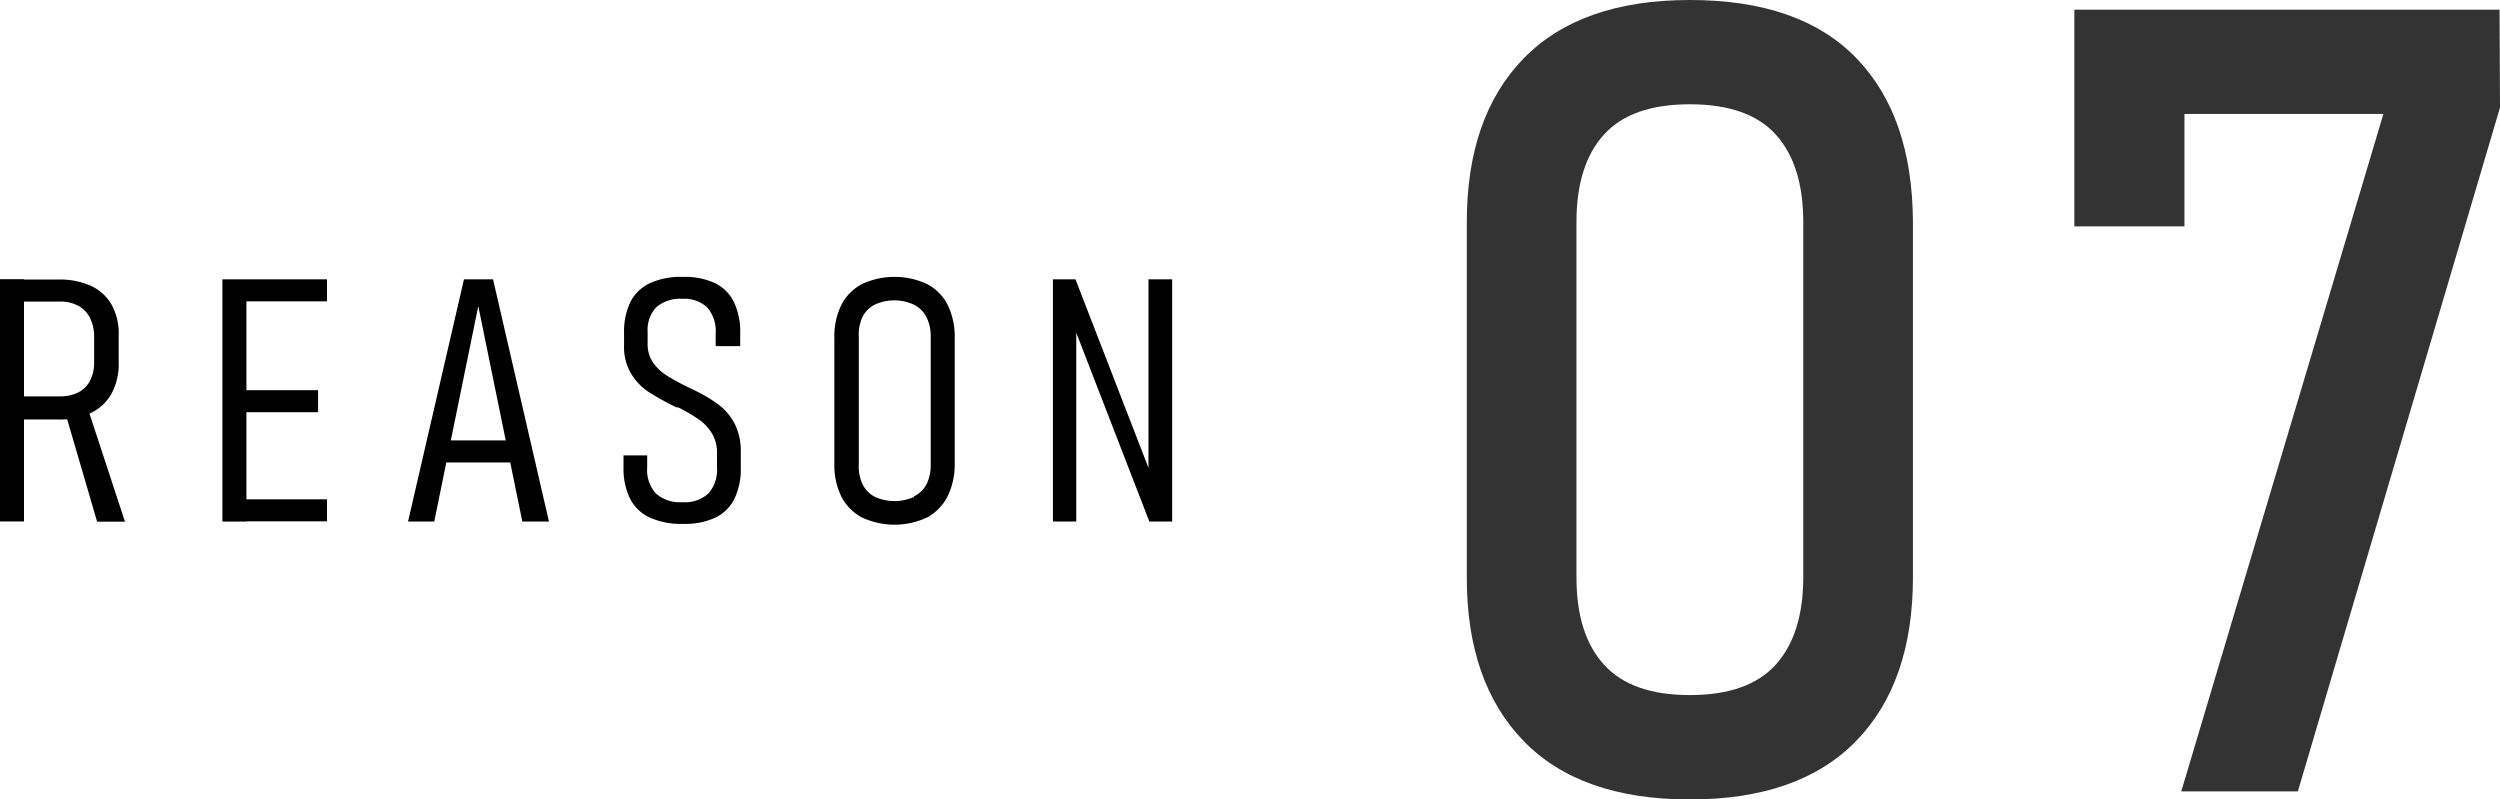
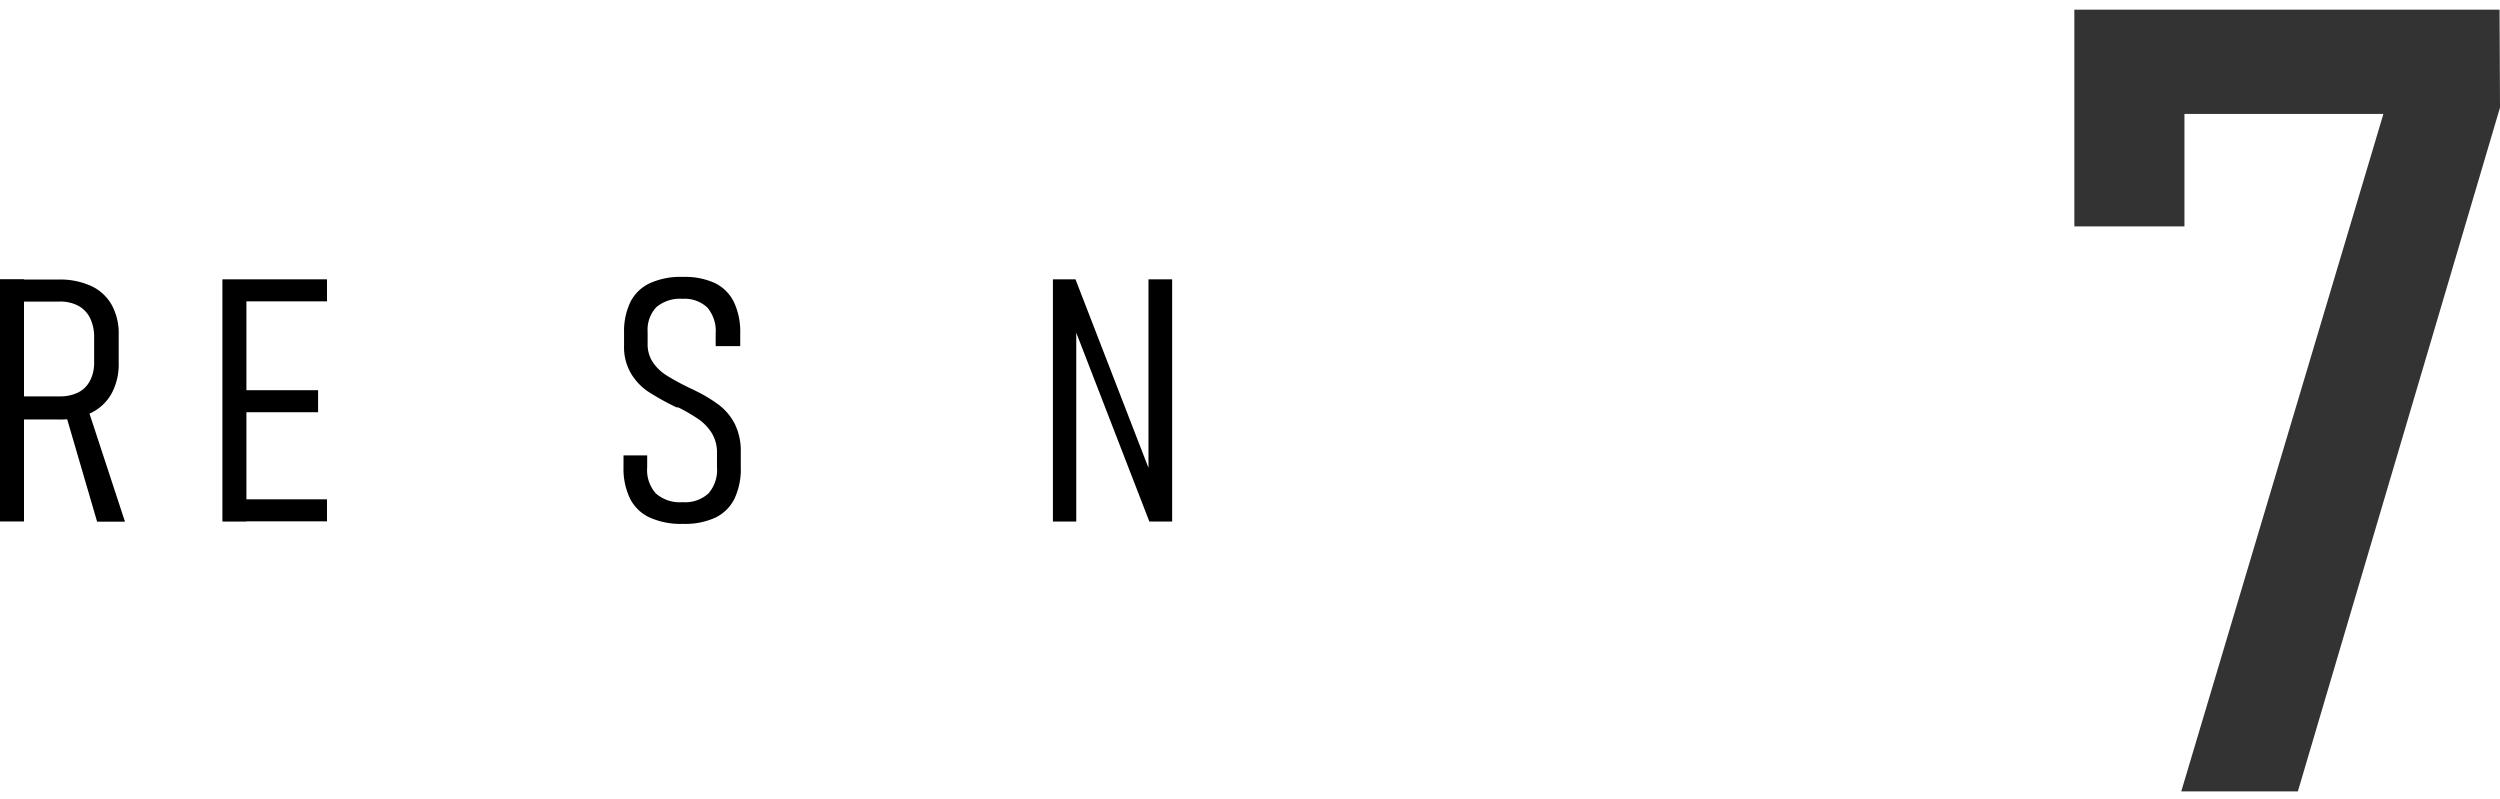
<svg xmlns="http://www.w3.org/2000/svg" viewBox="0 0 227.06 72.61">
  <defs>
    <style>.cls-1{fill:#333;}</style>
  </defs>
  <g id="レイヤー_2" data-name="レイヤー 2">
    <g id="内容">
      <path d="M0,25.36H2.18v22H0ZM1.35,36H5.42a3.7,3.7,0,0,0,1.69-.36,2.46,2.46,0,0,0,1.07-1.07,3.53,3.53,0,0,0,.37-1.68V30.66a3.86,3.86,0,0,0-.37-1.77,2.57,2.57,0,0,0-1.07-1.12,3.46,3.46,0,0,0-1.69-.38H1.35v-2H5.27a6.81,6.81,0,0,1,3,.58,4.15,4.15,0,0,1,1.87,1.71,5.34,5.34,0,0,1,.64,2.7v2.58a5.59,5.59,0,0,1-.64,2.77,4.22,4.22,0,0,1-1.87,1.77,6.66,6.66,0,0,1-3,.6H1.35ZM5.9,37.39l1.94-.7,3.51,10.69H8.82Z" />
      <path d="M20.2,25.37h2.18v22H20.2Zm1.5,0h8v2H21.7Zm0,10.07h7.19v2H21.7Zm0,9.91h8v2H21.7Z" />
-       <path d="M42.14,25.37h2.64l5.08,22H47.44l-4-19.57-4,19.57H37.06ZM39.89,40h7.48v2H39.89Z" />
      <path d="M59,47a3.76,3.76,0,0,1-1.78-1.72,6.26,6.26,0,0,1-.59-2.87V41.36h2.15v1.09a3.18,3.18,0,0,0,.79,2.37,3.3,3.3,0,0,0,2.42.79,3.15,3.15,0,0,0,2.35-.79,3.22,3.22,0,0,0,.78-2.37v-1.3a3.36,3.36,0,0,0-.47-1.81,4.24,4.24,0,0,0-1.2-1.26A15.06,15.06,0,0,0,61.6,37l-.08,0-.07,0-.21-.1a23,23,0,0,1-2.4-1.35,5.22,5.22,0,0,1-1.53-1.63,4.72,4.72,0,0,1-.63-2.53V30.23a6.15,6.15,0,0,1,.59-2.83,3.75,3.75,0,0,1,1.78-1.69,6.77,6.77,0,0,1,3-.56,6.49,6.49,0,0,1,2.88.56,3.75,3.75,0,0,1,1.72,1.71,6.3,6.3,0,0,1,.58,2.87v1.15H65V30.29a3.27,3.27,0,0,0-.76-2.36A3,3,0,0,0,62,27.14a3.35,3.35,0,0,0-2.38.75,3,3,0,0,0-.8,2.25v1.08a2.93,2.93,0,0,0,.5,1.72,4.19,4.19,0,0,0,1.24,1.17,21.93,21.93,0,0,0,2,1.09l.23.11.24.11.11.06.1.05a12.93,12.93,0,0,1,2.1,1.28,5.11,5.11,0,0,1,1.4,1.7,5.51,5.51,0,0,1,.54,2.54v1.4a6.22,6.22,0,0,1-.58,2.86A3.76,3.76,0,0,1,65,47a6.55,6.55,0,0,1-2.94.58A6.9,6.9,0,0,1,59,47Z" />
-       <path d="M78.29,47a4.49,4.49,0,0,1-1.87-1.89,6.45,6.45,0,0,1-.64-3V30.69a6.45,6.45,0,0,1,.64-3,4.38,4.38,0,0,1,1.87-1.89,7,7,0,0,1,5.91,0,4.38,4.38,0,0,1,1.87,1.89,6.58,6.58,0,0,1,.64,3V42.07a6.58,6.58,0,0,1-.64,3A4.49,4.49,0,0,1,84.2,47a7,7,0,0,1-5.91,0ZM83,45.09A2.55,2.55,0,0,0,84.14,44a3.79,3.79,0,0,0,.39-1.79V30.58a3.82,3.82,0,0,0-.39-1.79A2.53,2.53,0,0,0,83,27.67a4.23,4.23,0,0,0-3.55,0,2.53,2.53,0,0,0-1.12,1.12A3.82,3.82,0,0,0,78,30.58V42.17A3.79,3.79,0,0,0,78.35,44a2.55,2.55,0,0,0,1.12,1.13,4.34,4.34,0,0,0,3.55,0Z" />
      <path d="M95.63,25.37h2.05l7,18.08-.37.39V25.37h2.15v22h-2.07l-7-18.08.36-.39V47.37H95.63Z" />
-       <path class="cls-1" d="M138.37,67.29q-5.16-5.33-5.15-14.85V20.17q0-9.57,5.17-14.87T153.48,0q10,0,15.11,5.27t5.15,14.9V52.44q0,9.57-5.17,14.87t-15.09,5.3Q143.52,72.61,138.37,67.29Zm22.9-6.91q2.5-2.76,2.51-7.94V20.17q0-5.18-2.49-7.94t-7.81-2.76q-5.32,0-7.81,2.76t-2.49,7.94V52.44c0,3.45.83,6.1,2.51,7.94s4.27,2.75,7.79,2.75S159.59,62.22,161.27,60.38Z" />
-       <path class="cls-1" d="M227.06,9.77,208.7,71.88H198.11l18.36-61.53H198.4V20.56h-10V.88h38.62Z" />
+       <path class="cls-1" d="M227.06,9.77,208.7,71.88H198.11l18.36-61.53H198.4V20.56h-10V.88h38.62" />
    </g>
  </g>
</svg>